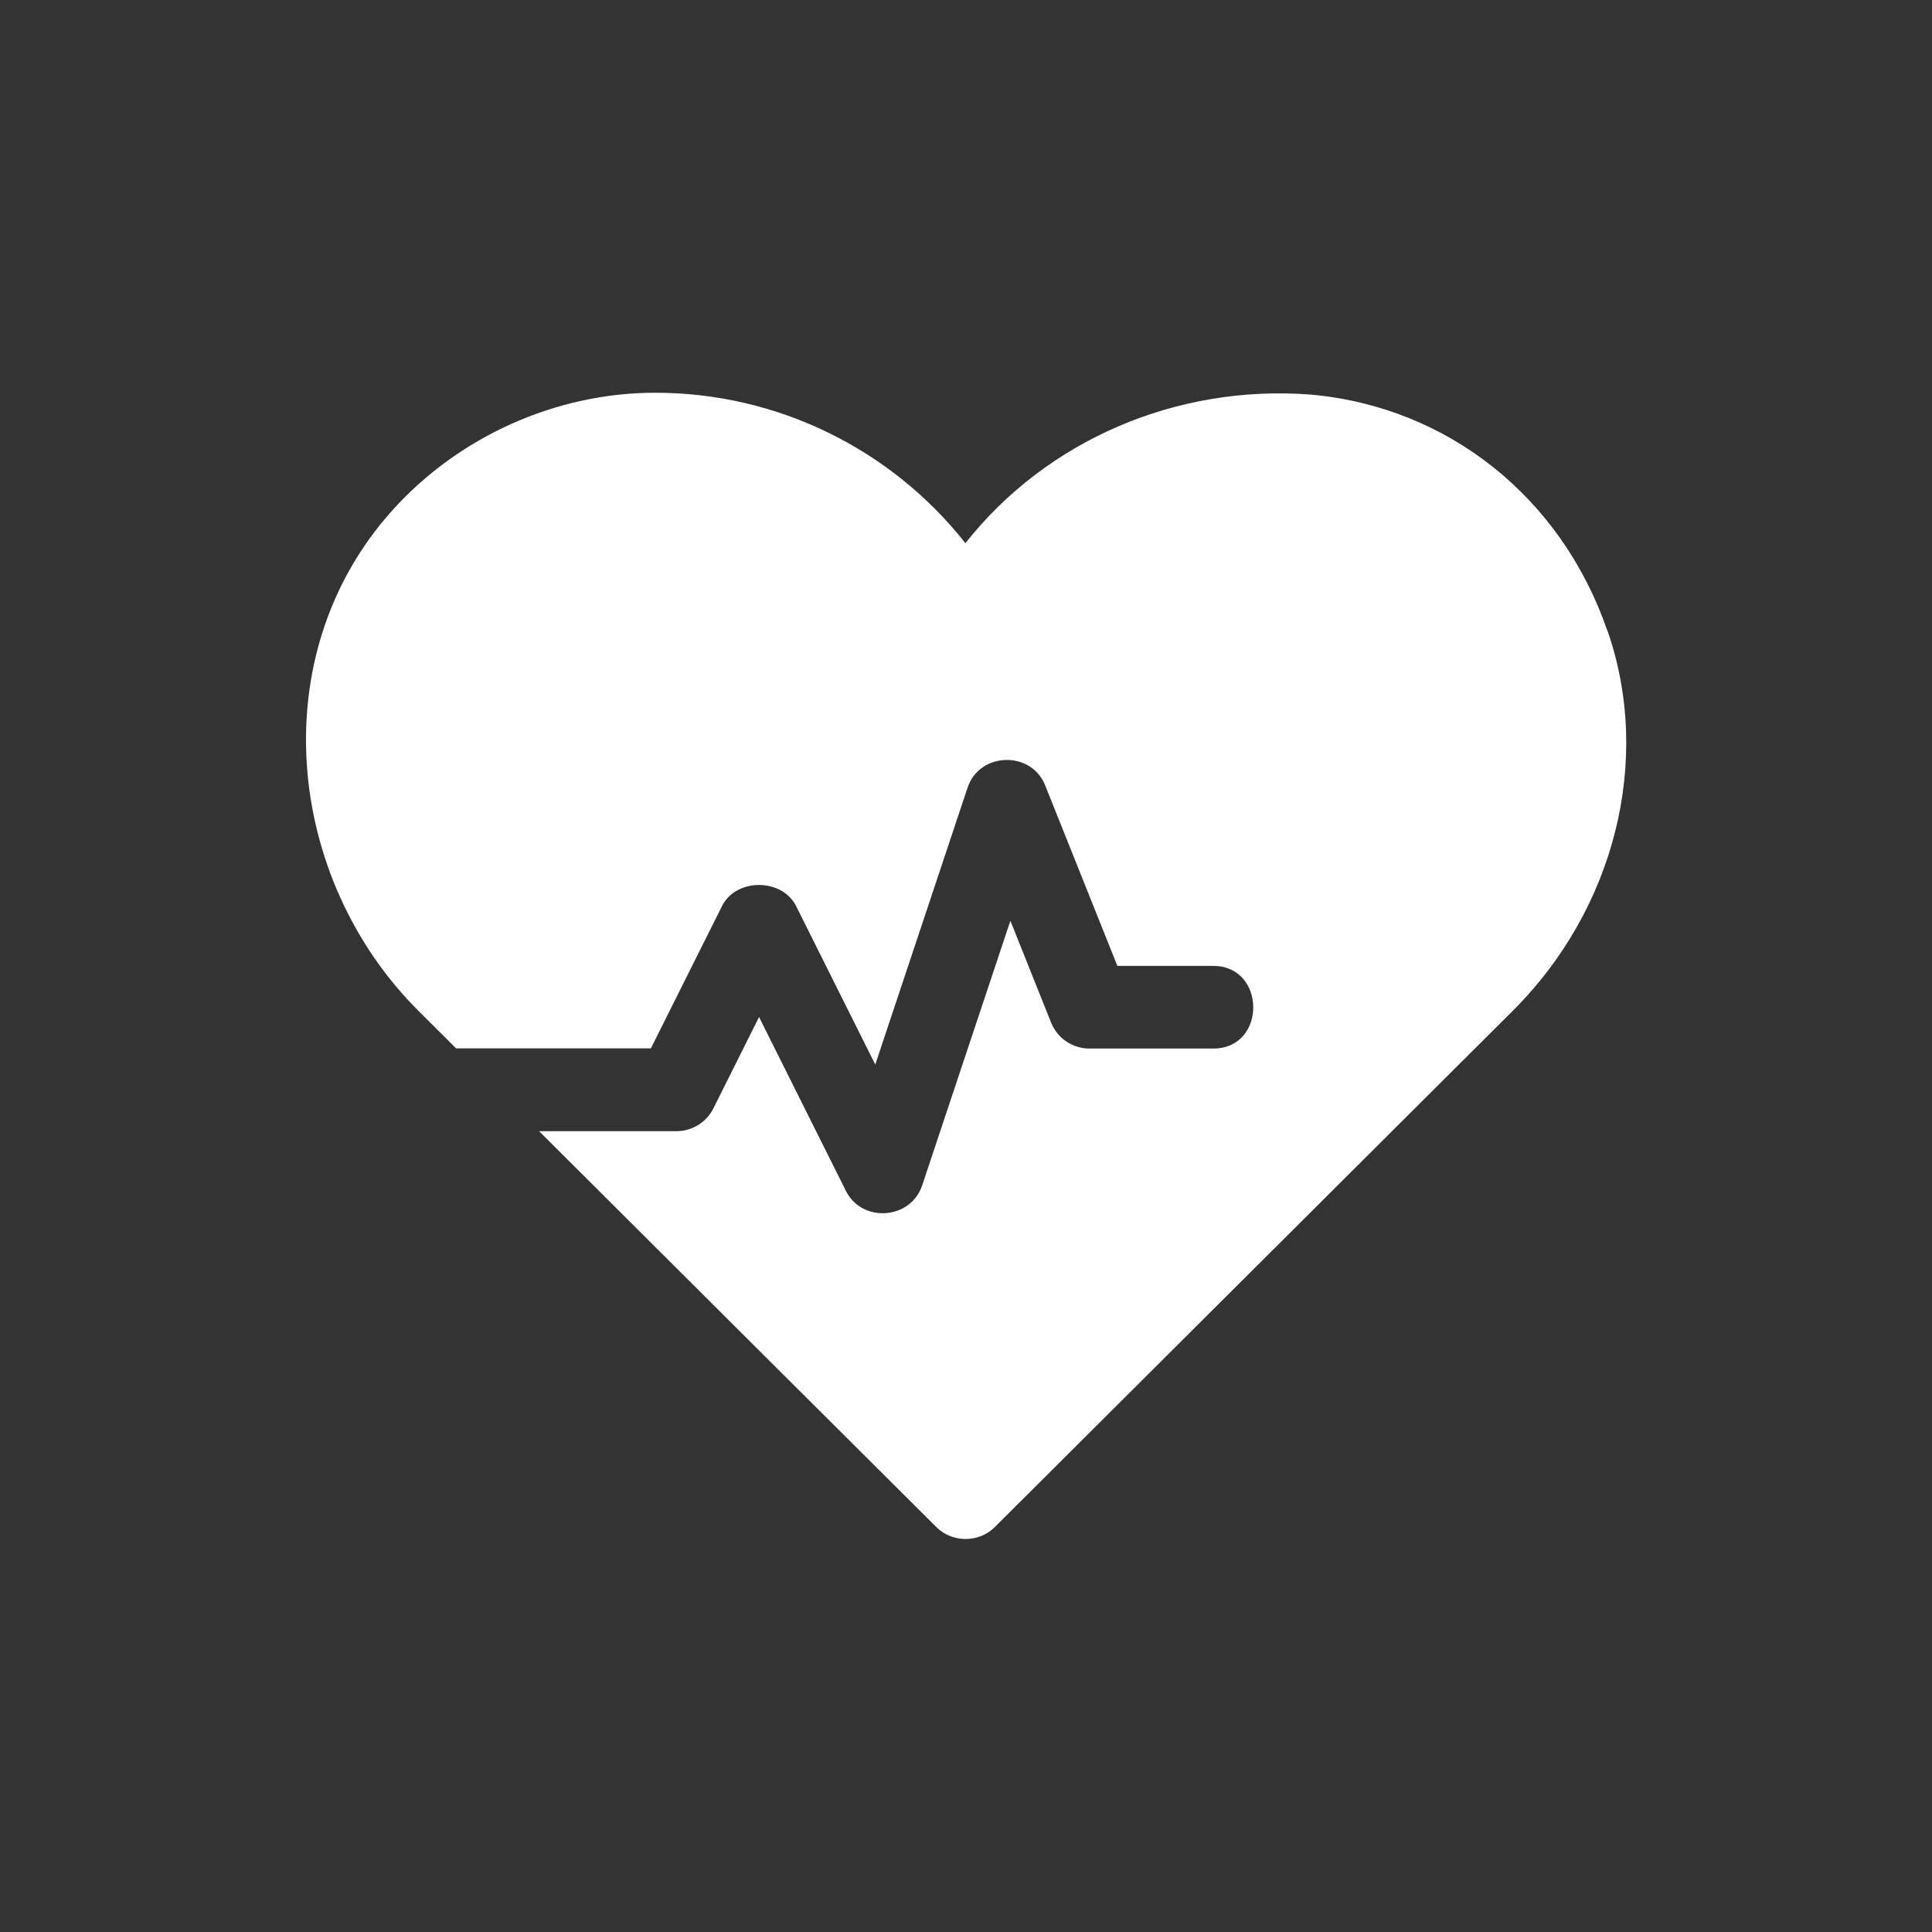
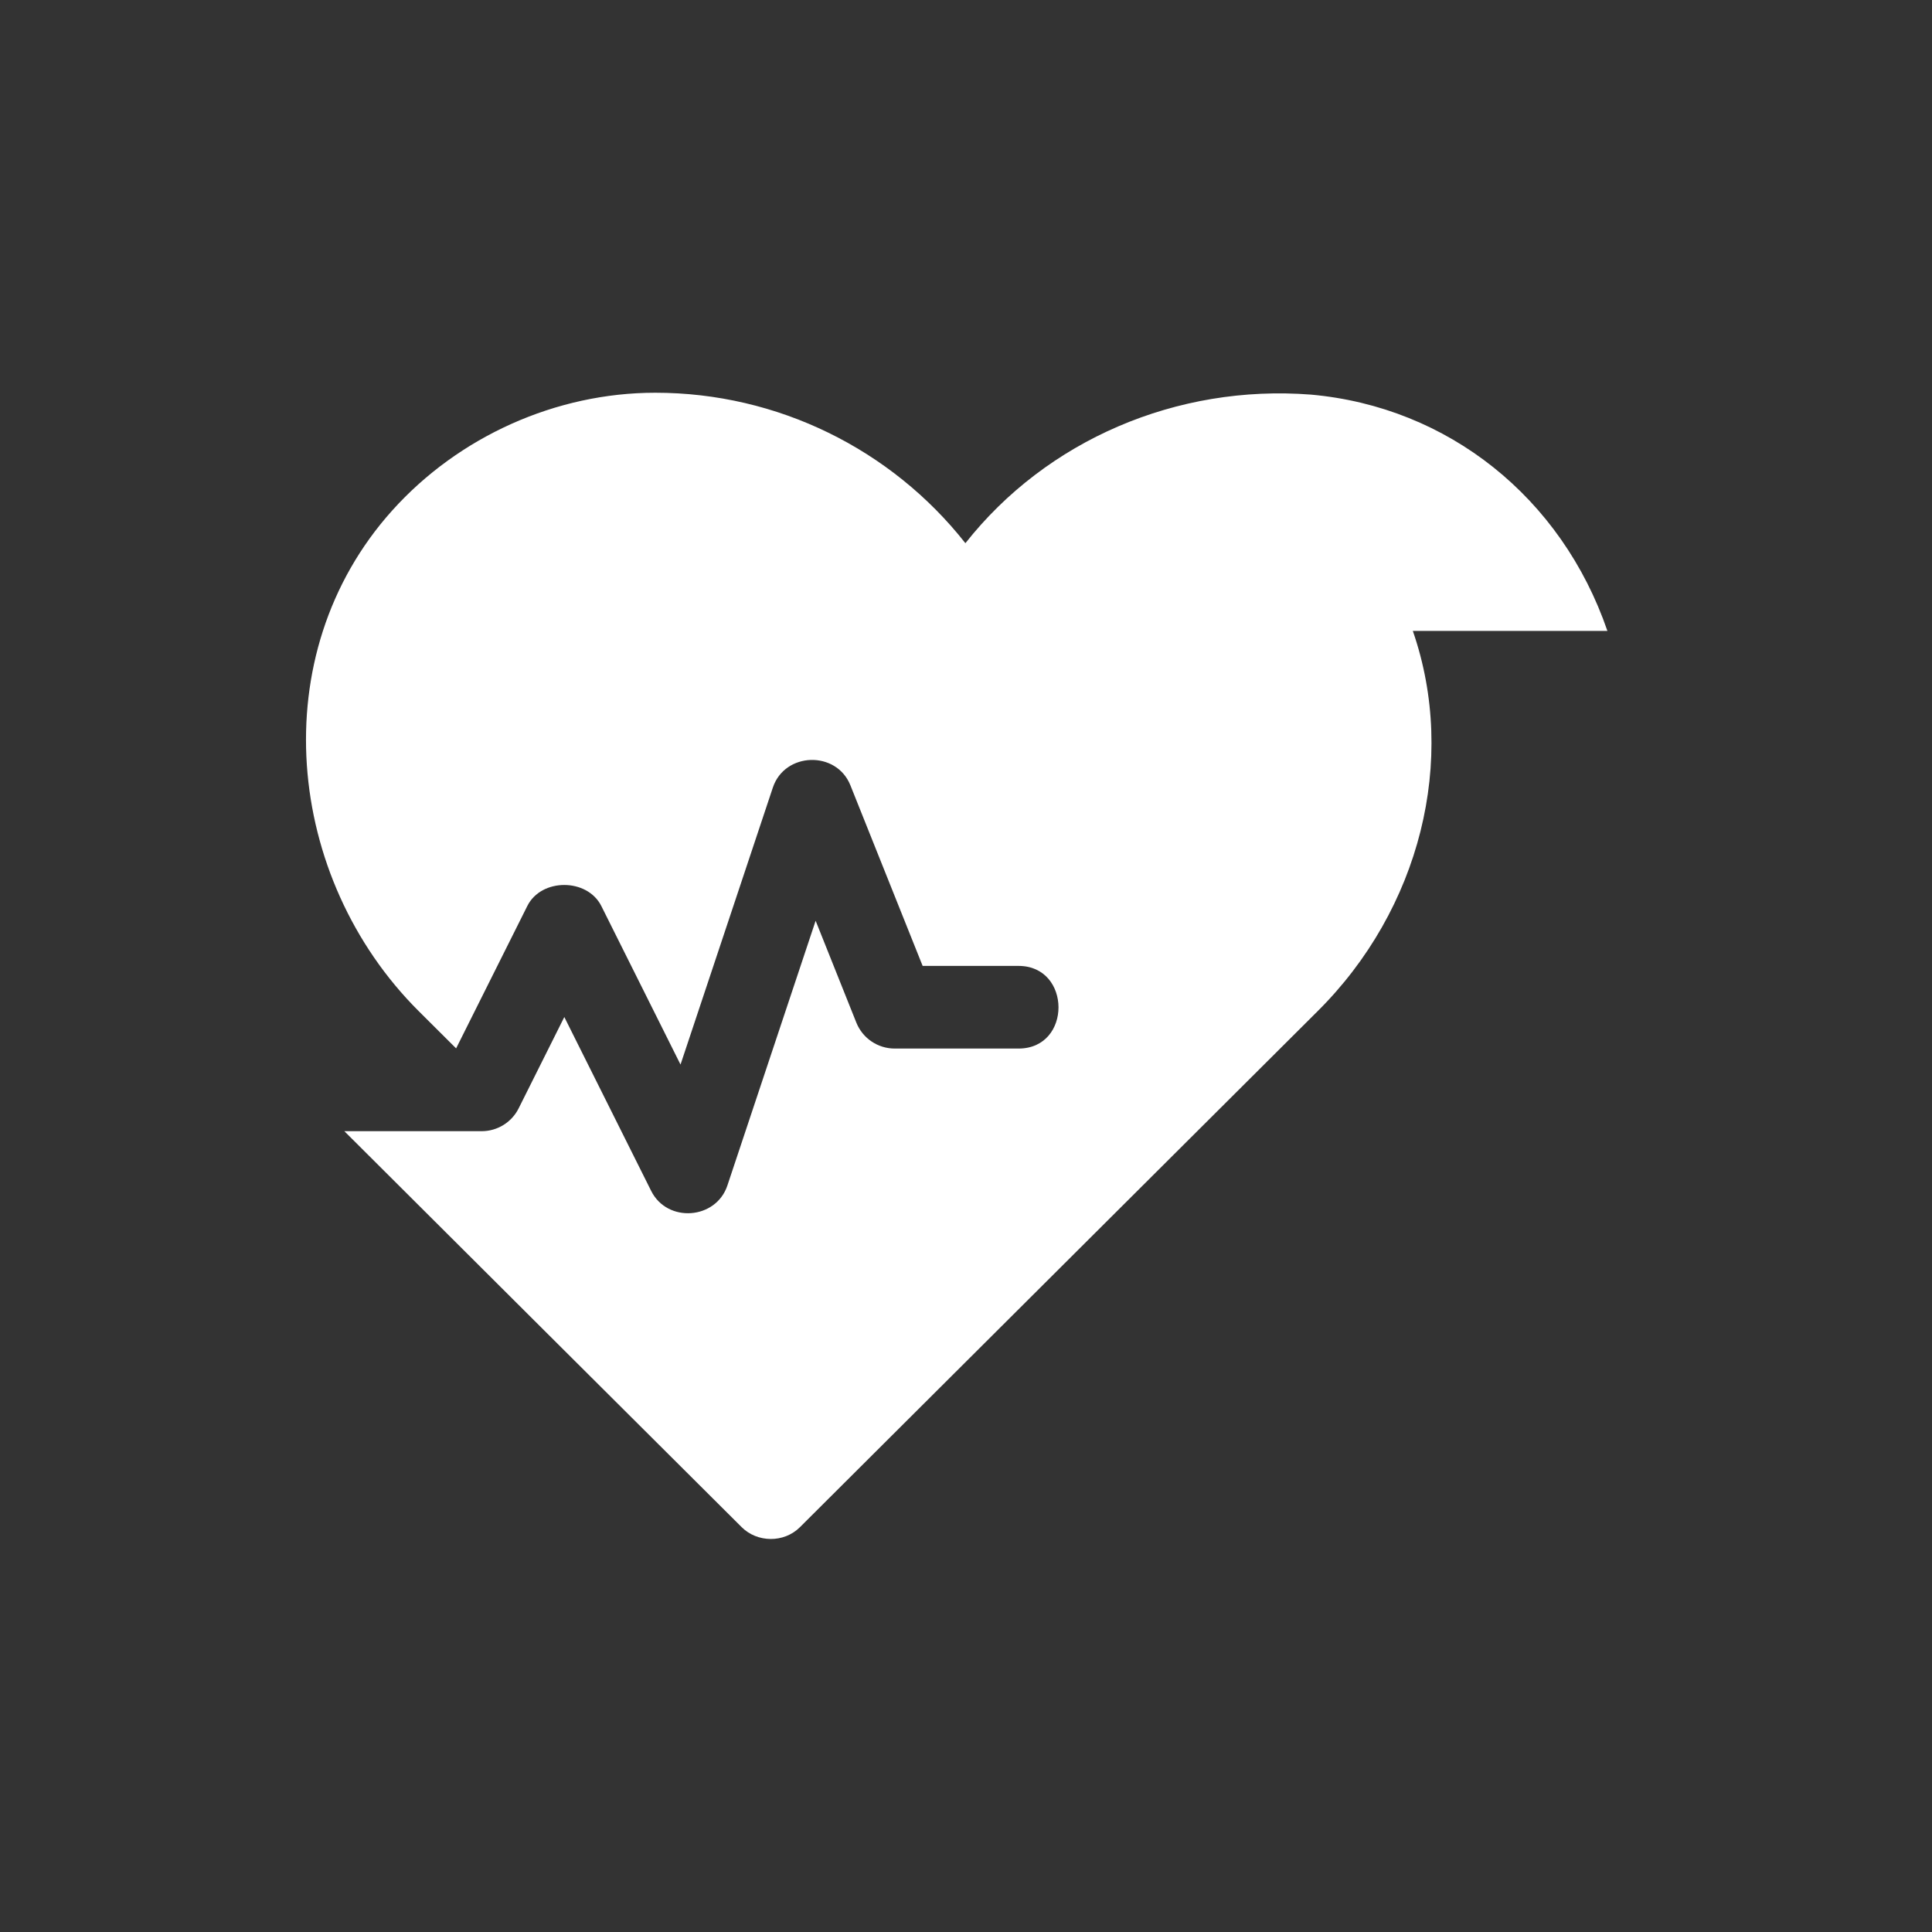
<svg xmlns="http://www.w3.org/2000/svg" id="Problèmes_de_santé" data-name="Problèmes de santé" viewBox="0 0 113.39 113.39">
  <rect x="0" y="0" width="113.39" height="113.39" fill="#333333" stroke="none" />
-   <path d="M94.34,37.03c-2.69-7.83-9.35-13.15-17.4-13.87-7.87-.61-15.51,2.67-20.28,8.72-4.35-5.52-11.03-8.83-18.2-8.83-5.83,0-11.54,2.57-15.44,6.91-7.61,8.47-6.27,21.59,1.56,29.39,0,0,2.19,2.18,2.19,2.18h11.43l4.18-8.36c.82-1.64,3.51-1.64,4.34,0l4.65,9.31s5.41-16.24,5.42-16.26c.7-2.09,3.73-2.18,4.55-.13l4.24,10.6h5.63c3.11,0,3.14,4.85,0,4.85h-7.27c-.99,0-1.88-.6-2.25-1.52l-2.39-5.98s-5.17,15.52-5.18,15.54c-.67,2-3.52,2.21-4.47.32l-5.1-10.21-2.68,5.36c-.41.82-1.25,1.34-2.17,1.34h-8.06s23.3,23.23,23.32,23.24c.91.91,2.48.94,3.42,0l30.37-30.27c6.03-5.98,8.23-14.75,5.6-22.33Z" fill="#fff" />
+   <path d="M94.34,37.03c-2.69-7.83-9.35-13.15-17.4-13.87-7.87-.61-15.51,2.67-20.28,8.72-4.35-5.52-11.03-8.83-18.2-8.83-5.83,0-11.54,2.57-15.44,6.91-7.61,8.47-6.27,21.59,1.56,29.39,0,0,2.19,2.18,2.19,2.18l4.18-8.36c.82-1.64,3.51-1.64,4.34,0l4.65,9.31s5.41-16.24,5.42-16.26c.7-2.09,3.73-2.18,4.55-.13l4.24,10.6h5.63c3.11,0,3.14,4.85,0,4.85h-7.27c-.99,0-1.88-.6-2.25-1.52l-2.39-5.98s-5.17,15.52-5.18,15.54c-.67,2-3.52,2.21-4.47.32l-5.1-10.21-2.68,5.36c-.41.82-1.25,1.34-2.17,1.34h-8.06s23.3,23.23,23.32,23.24c.91.91,2.48.94,3.42,0l30.37-30.27c6.03-5.98,8.23-14.75,5.6-22.33Z" fill="#fff" />
</svg>